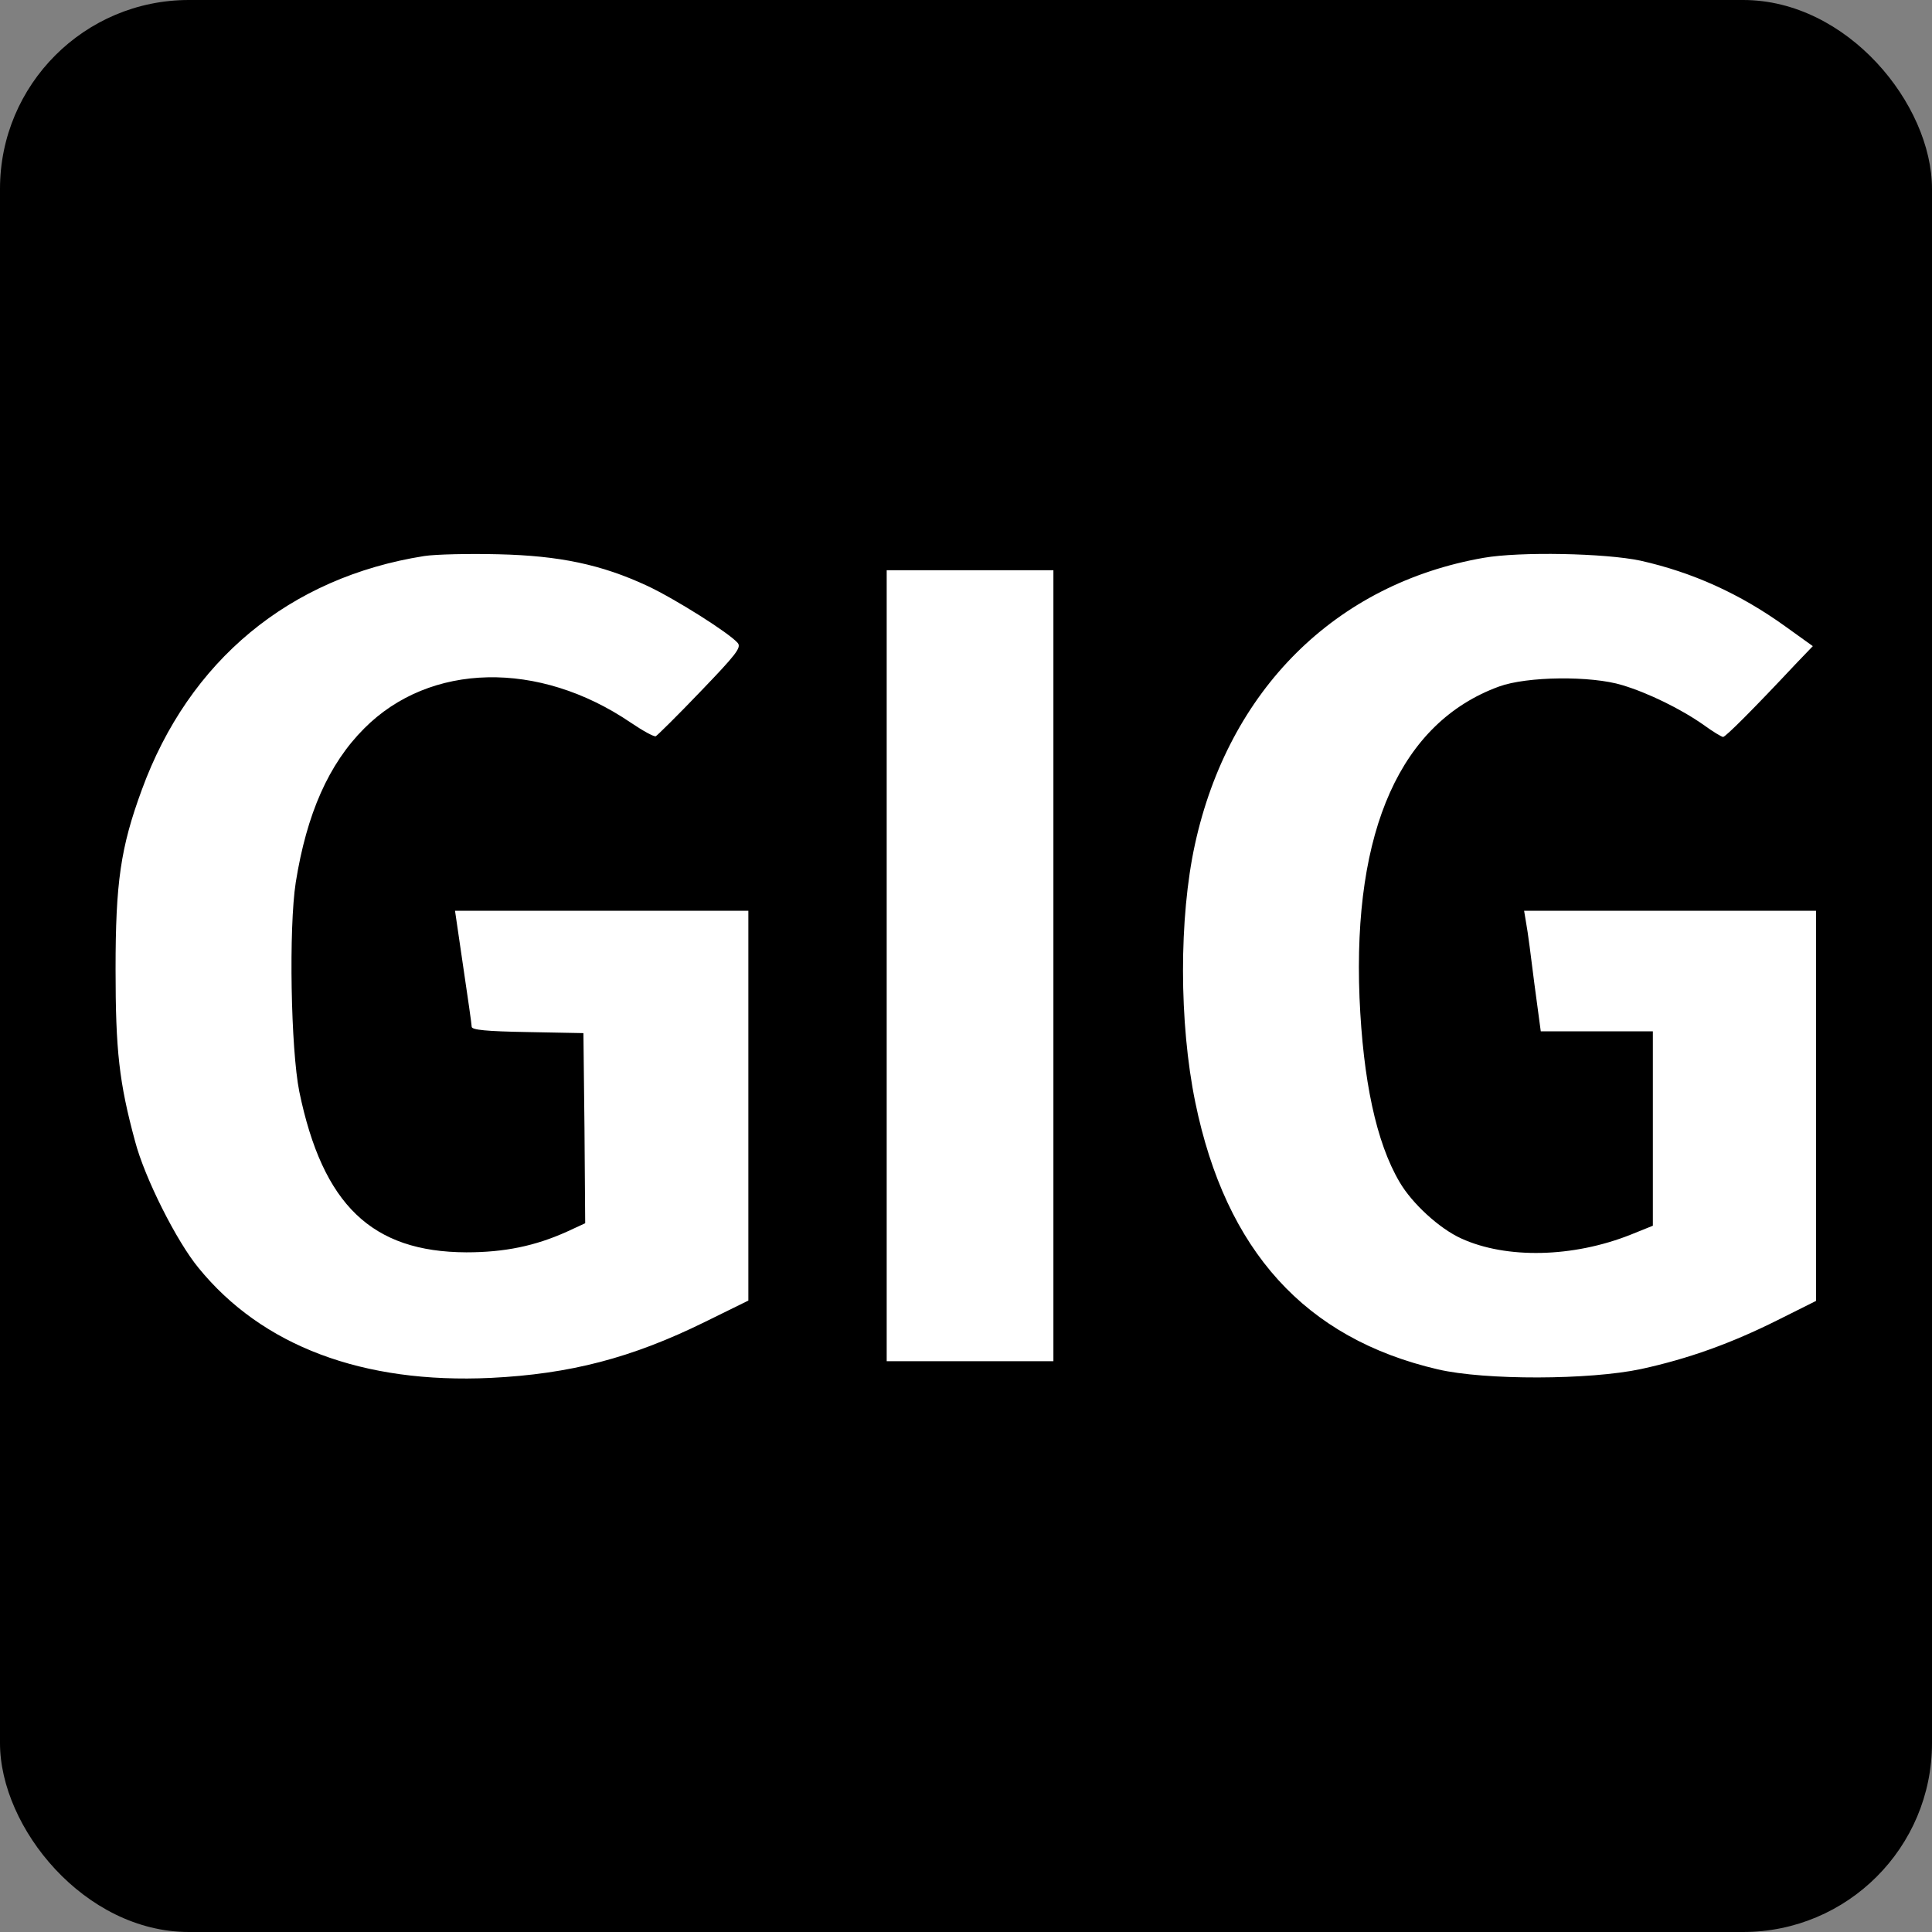
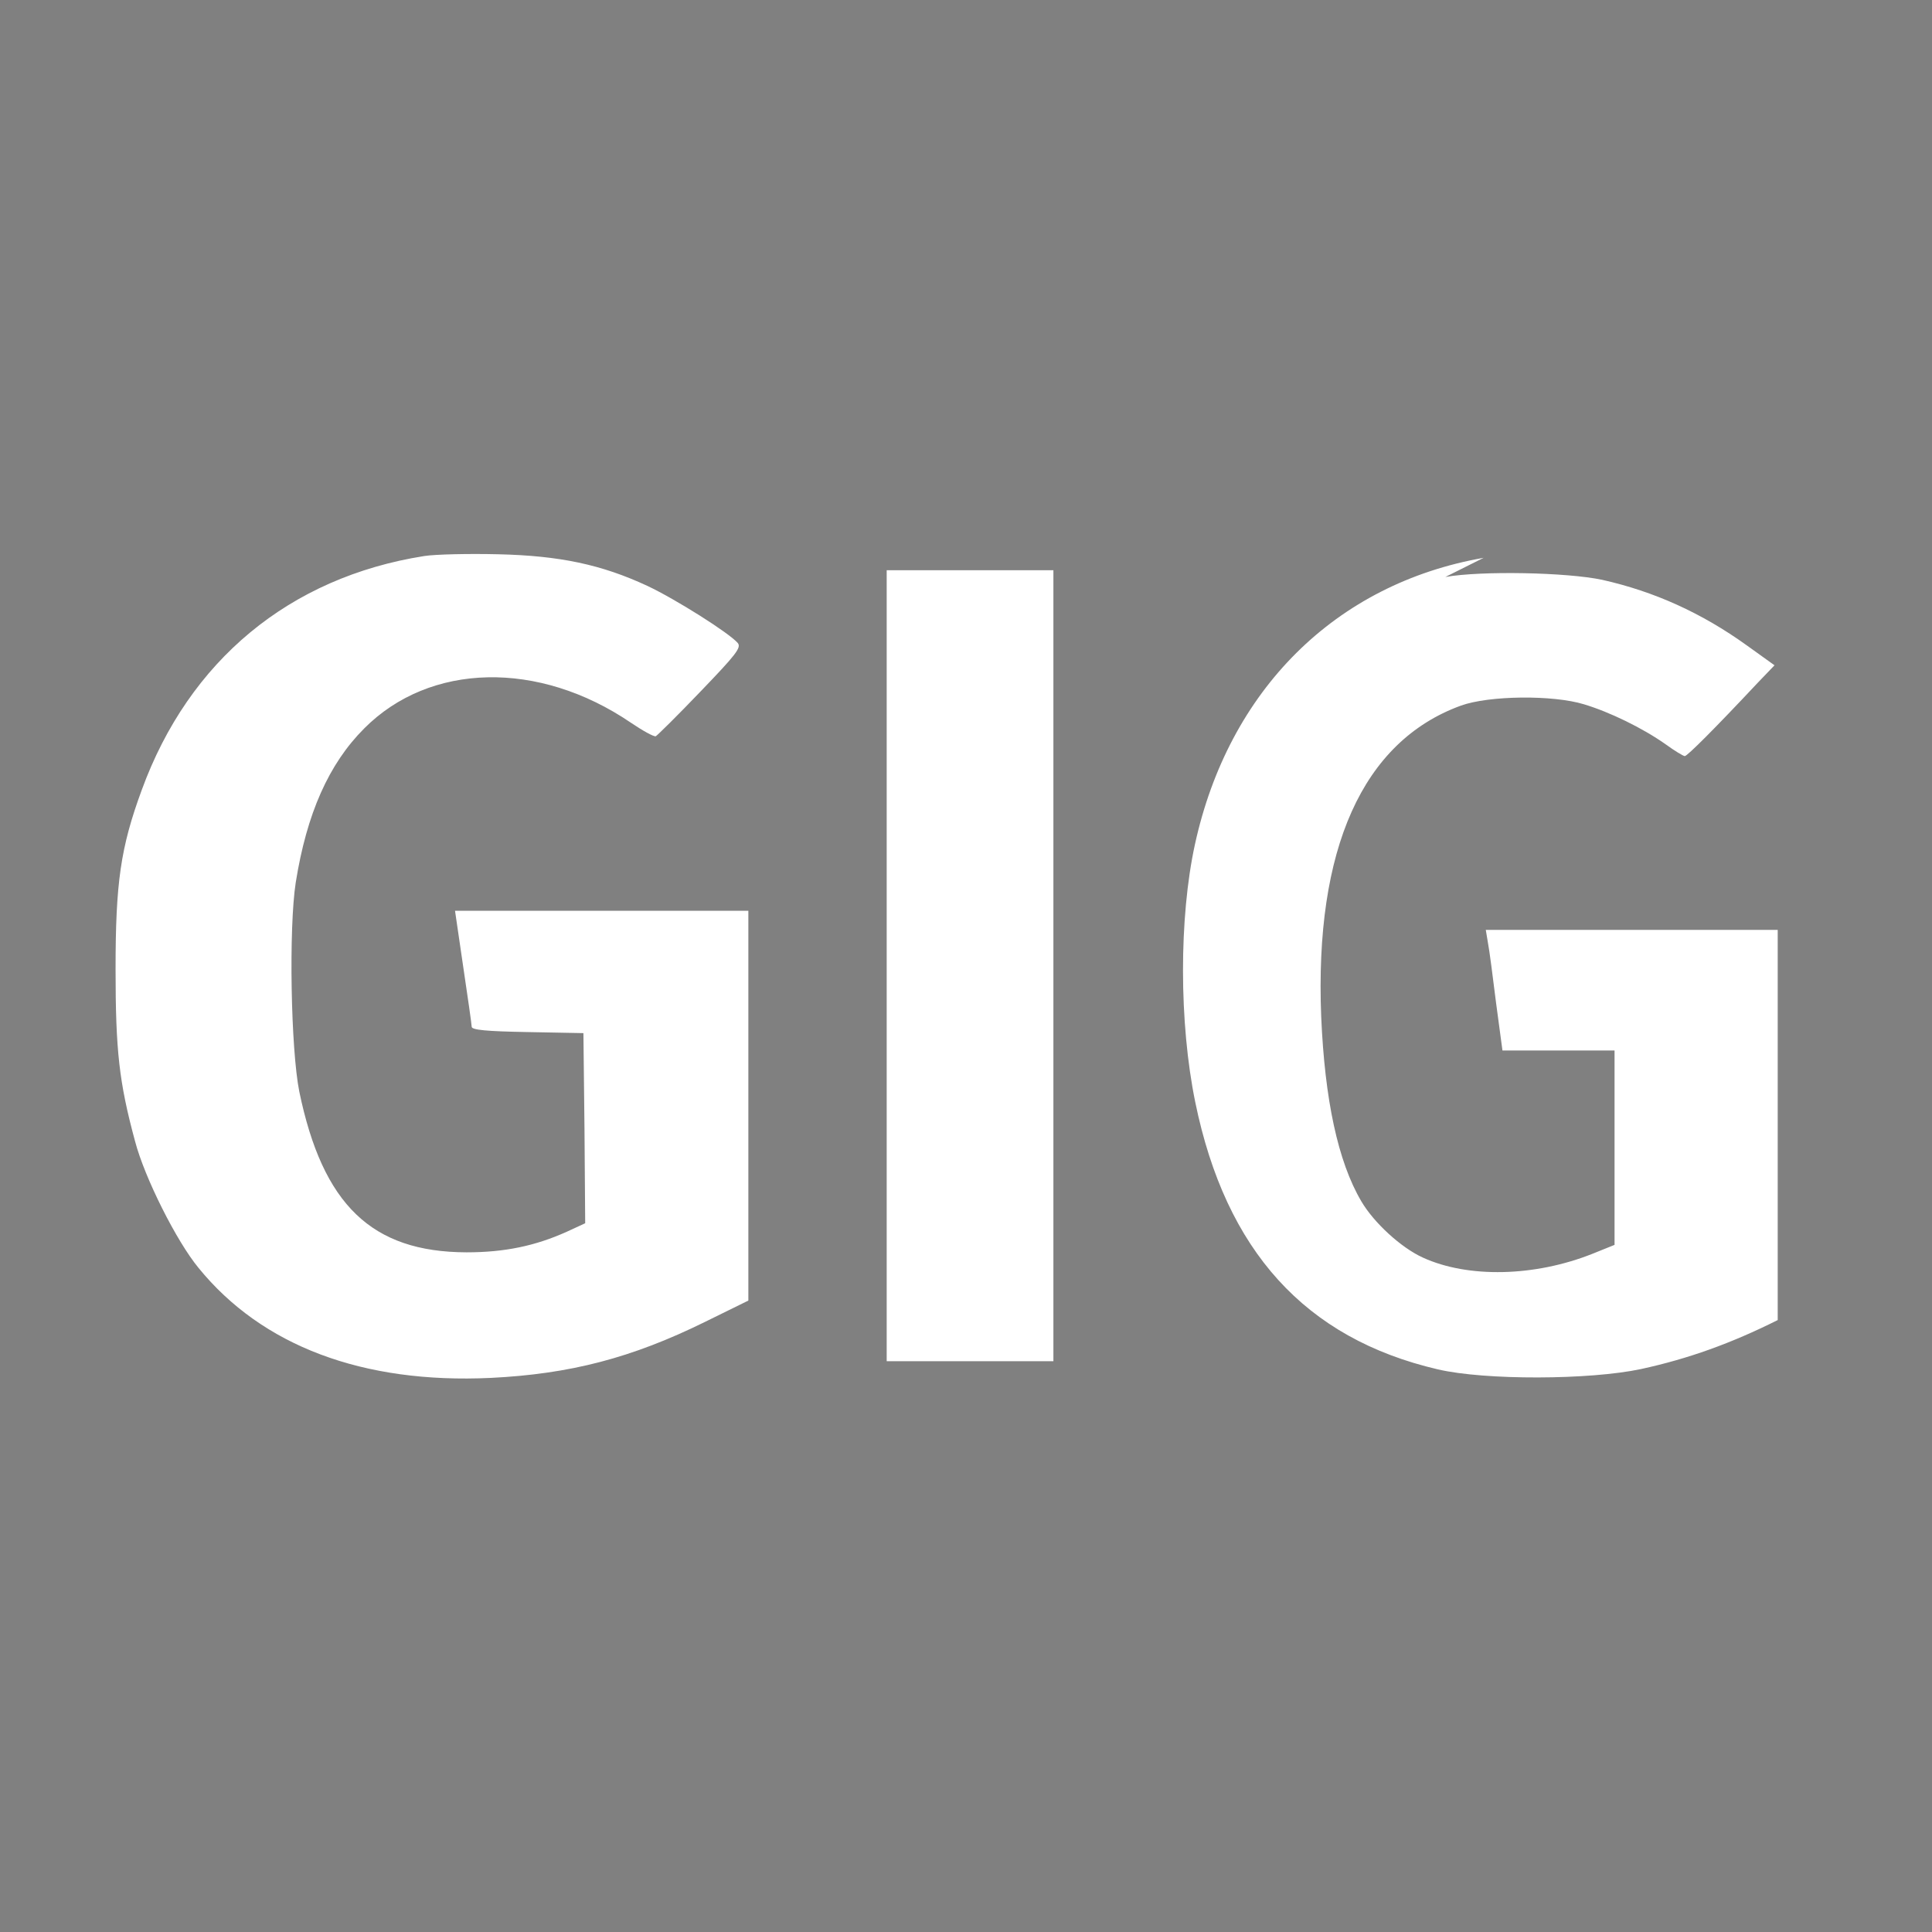
<svg xmlns="http://www.w3.org/2000/svg" width="682.667" height="682.667" version="1.0" viewBox="0 0 512 512">
  <rect x="0" y="0" width="512" height="512" fill="#808080" stroke="none" />
-   <rect width="512" height="512" ry="50.045" style="fill:#000;stroke-width:3.044;stroke-linecap:round;stroke-linejoin:round" />
-   <path d="M1036 3720c-380-60-663-295-796-659-60-163-74-262-74-506 0-229 10-319 55-485 27-103 117-282 179-357 179-220 463-327 824-310 223 11 397 56 604 158l122 60v1099h-827l23-157c13-87 24-164 24-170 0-9 42-13 158-15l157-3 3-268 2-268-52-24c-89-40-175-58-283-58-267 1-405 134-471 453-24 120-30 461-10 590 31 194 93 334 193 434 185 186 492 193 752 16 34-23 65-40 70-38 4 2 61 58 126 126 100 104 116 124 105 137-24 28-176 124-255 161-129 60-247 85-420 89-82 2-177 0-209-5m2987-5c-418-73-719-373-814-808-45-206-45-503 1-727 86-419 310-666 684-753 133-31 428-30 573 1 133 29 253 72 385 138l108 54v1100h-823l6-36c4-20 14-97 23-170l18-134h316v-548l-62-25c-163-65-351-69-478-11-62 28-139 99-174 159-66 112-103 287-113 520-19 474 117 776 393 877 79 29 260 31 348 4 73-22 165-67 229-112 26-19 51-34 55-34 7 0 85 78 205 206l48 50-78 56c-128 92-261 152-408 185-99 21-339 26-442 8M2340 2565V1450h470v2230h-470z" style="fill:#fff" transform="matrix(.094 0 0 -.094 15.022 497.038)" />
+   <path d="M1036 3720c-380-60-663-295-796-659-60-163-74-262-74-506 0-229 10-319 55-485 27-103 117-282 179-357 179-220 463-327 824-310 223 11 397 56 604 158l122 60v1099h-827l23-157c13-87 24-164 24-170 0-9 42-13 158-15l157-3 3-268 2-268-52-24c-89-40-175-58-283-58-267 1-405 134-471 453-24 120-30 461-10 590 31 194 93 334 193 434 185 186 492 193 752 16 34-23 65-40 70-38 4 2 61 58 126 126 100 104 116 124 105 137-24 28-176 124-255 161-129 60-247 85-420 89-82 2-177 0-209-5m2987-5c-418-73-719-373-814-808-45-206-45-503 1-727 86-419 310-666 684-753 133-31 428-30 573 1 133 29 253 72 385 138v1100h-823l6-36c4-20 14-97 23-170l18-134h316v-548l-62-25c-163-65-351-69-478-11-62 28-139 99-174 159-66 112-103 287-113 520-19 474 117 776 393 877 79 29 260 31 348 4 73-22 165-67 229-112 26-19 51-34 55-34 7 0 85 78 205 206l48 50-78 56c-128 92-261 152-408 185-99 21-339 26-442 8M2340 2565V1450h470v2230h-470z" style="fill:#fff" transform="matrix(.094 0 0 -.094 15.022 497.038)" />
</svg>